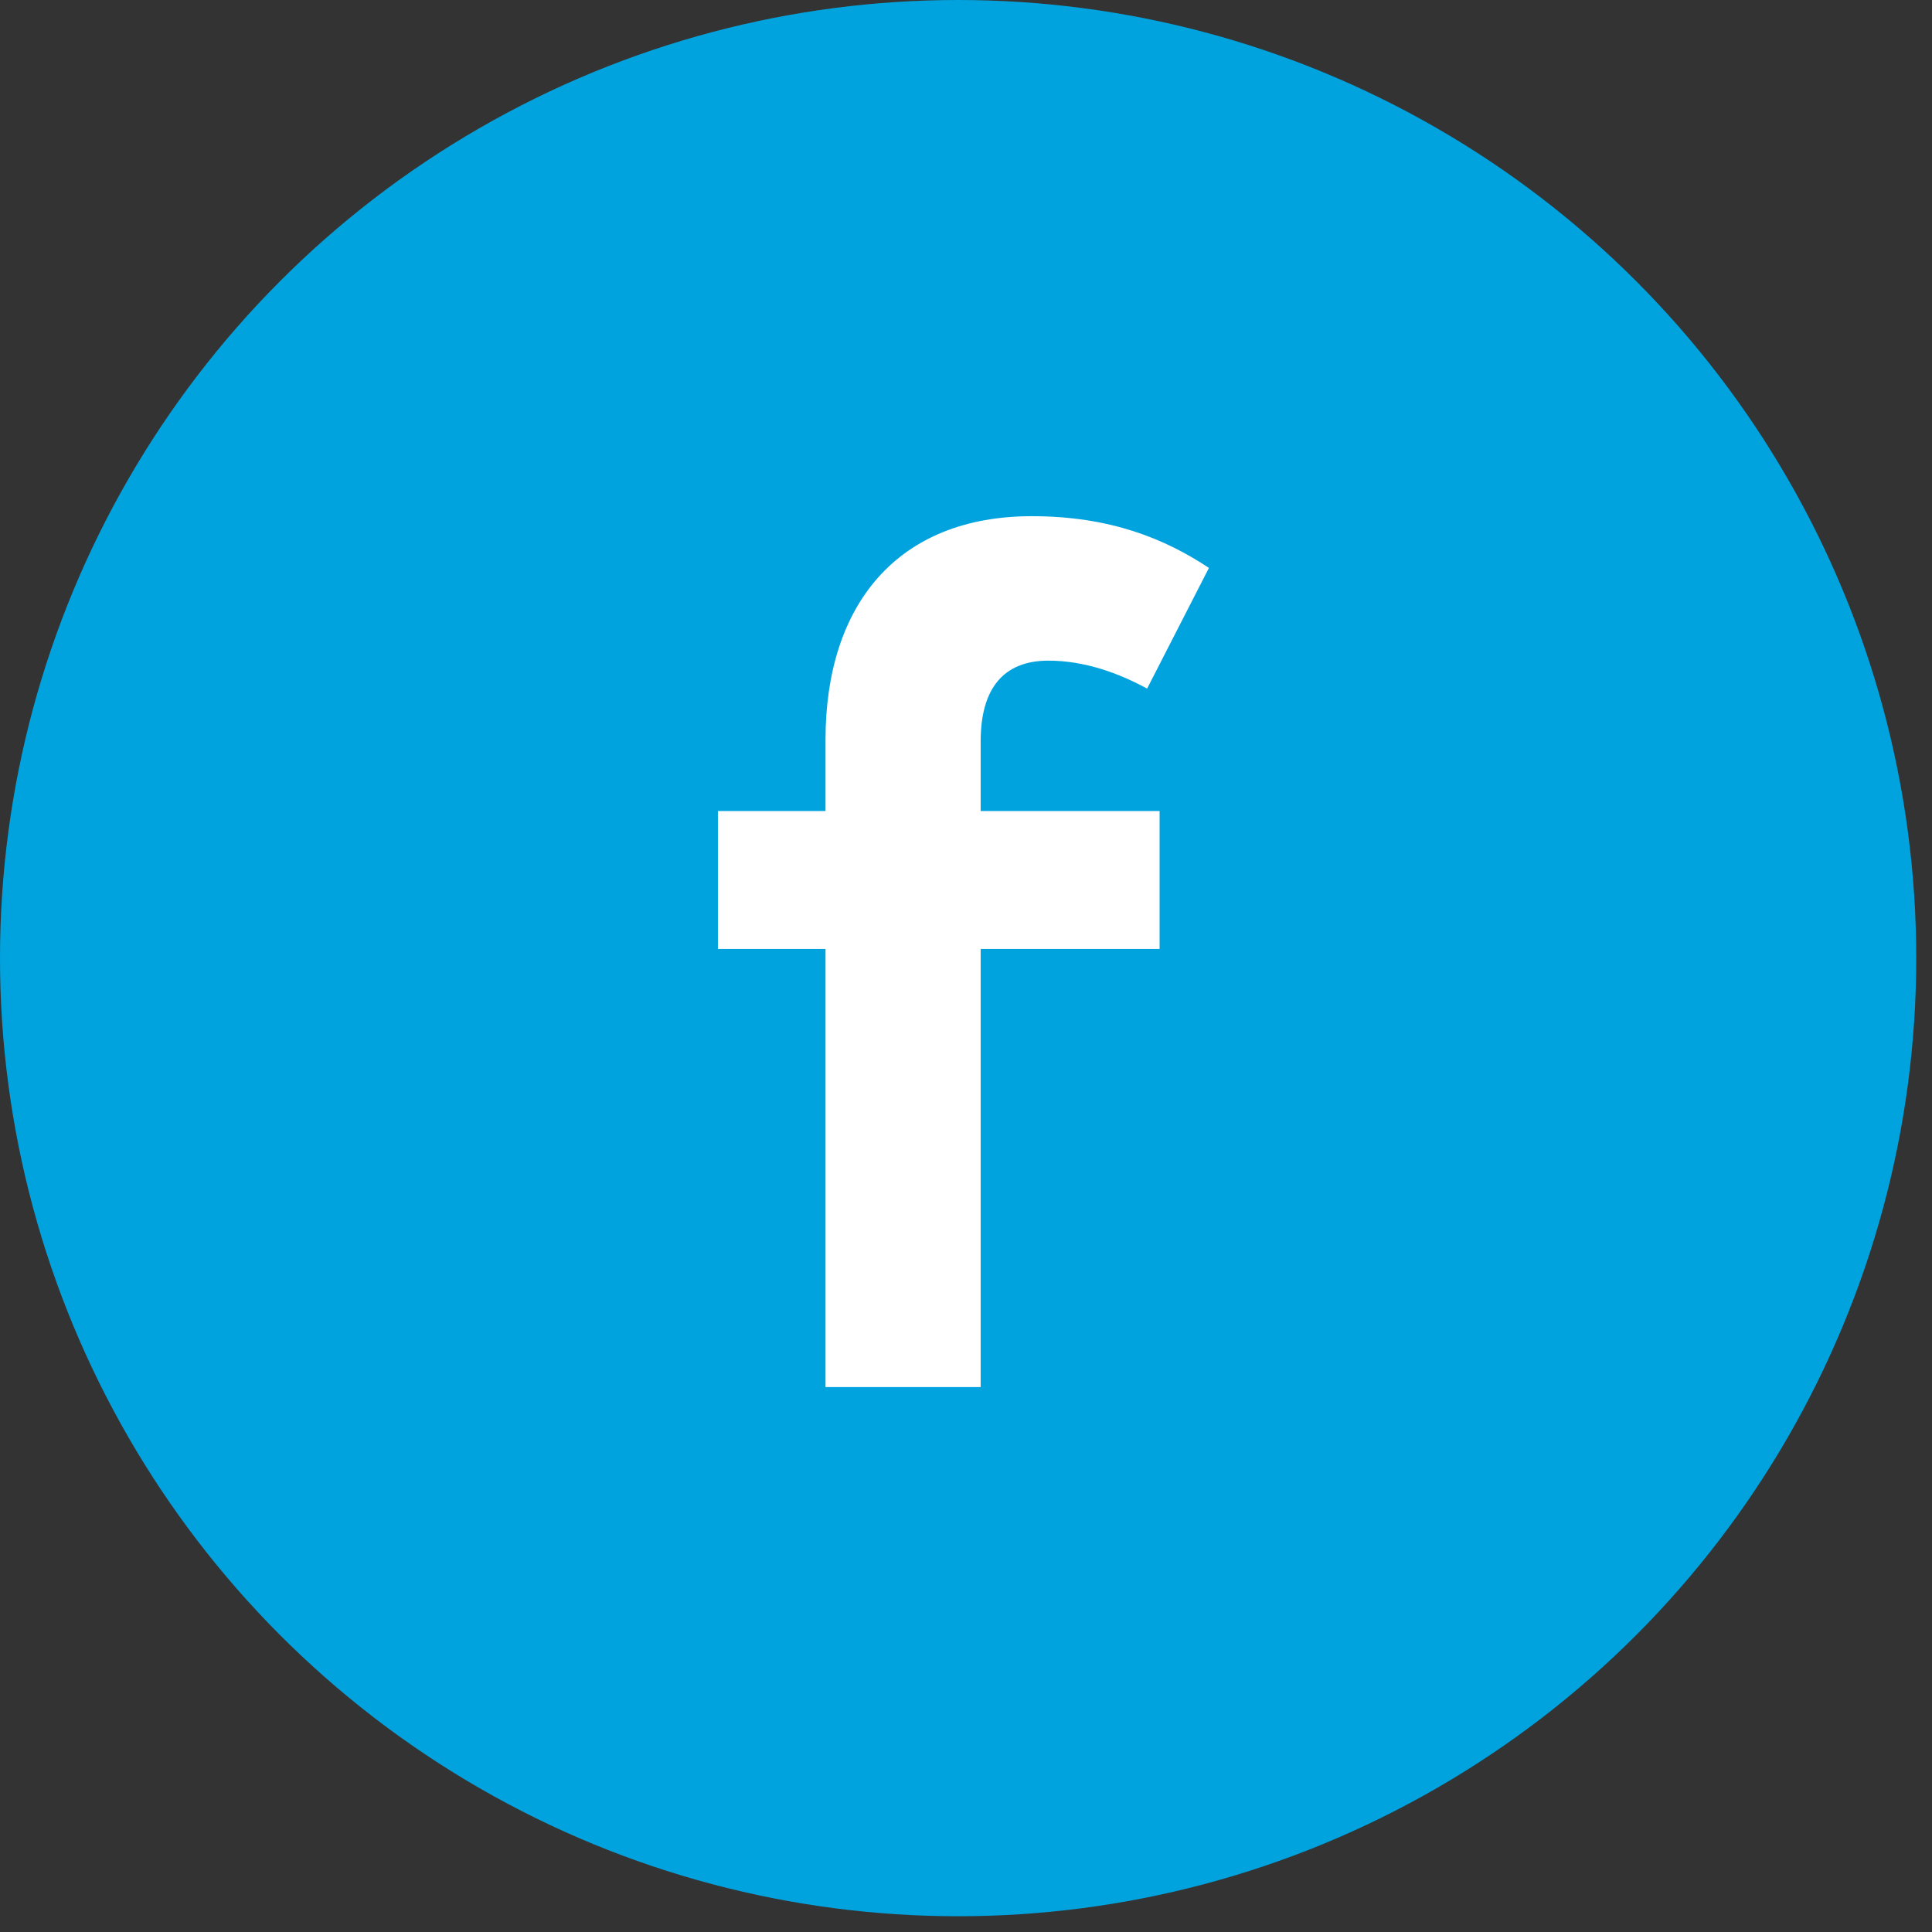
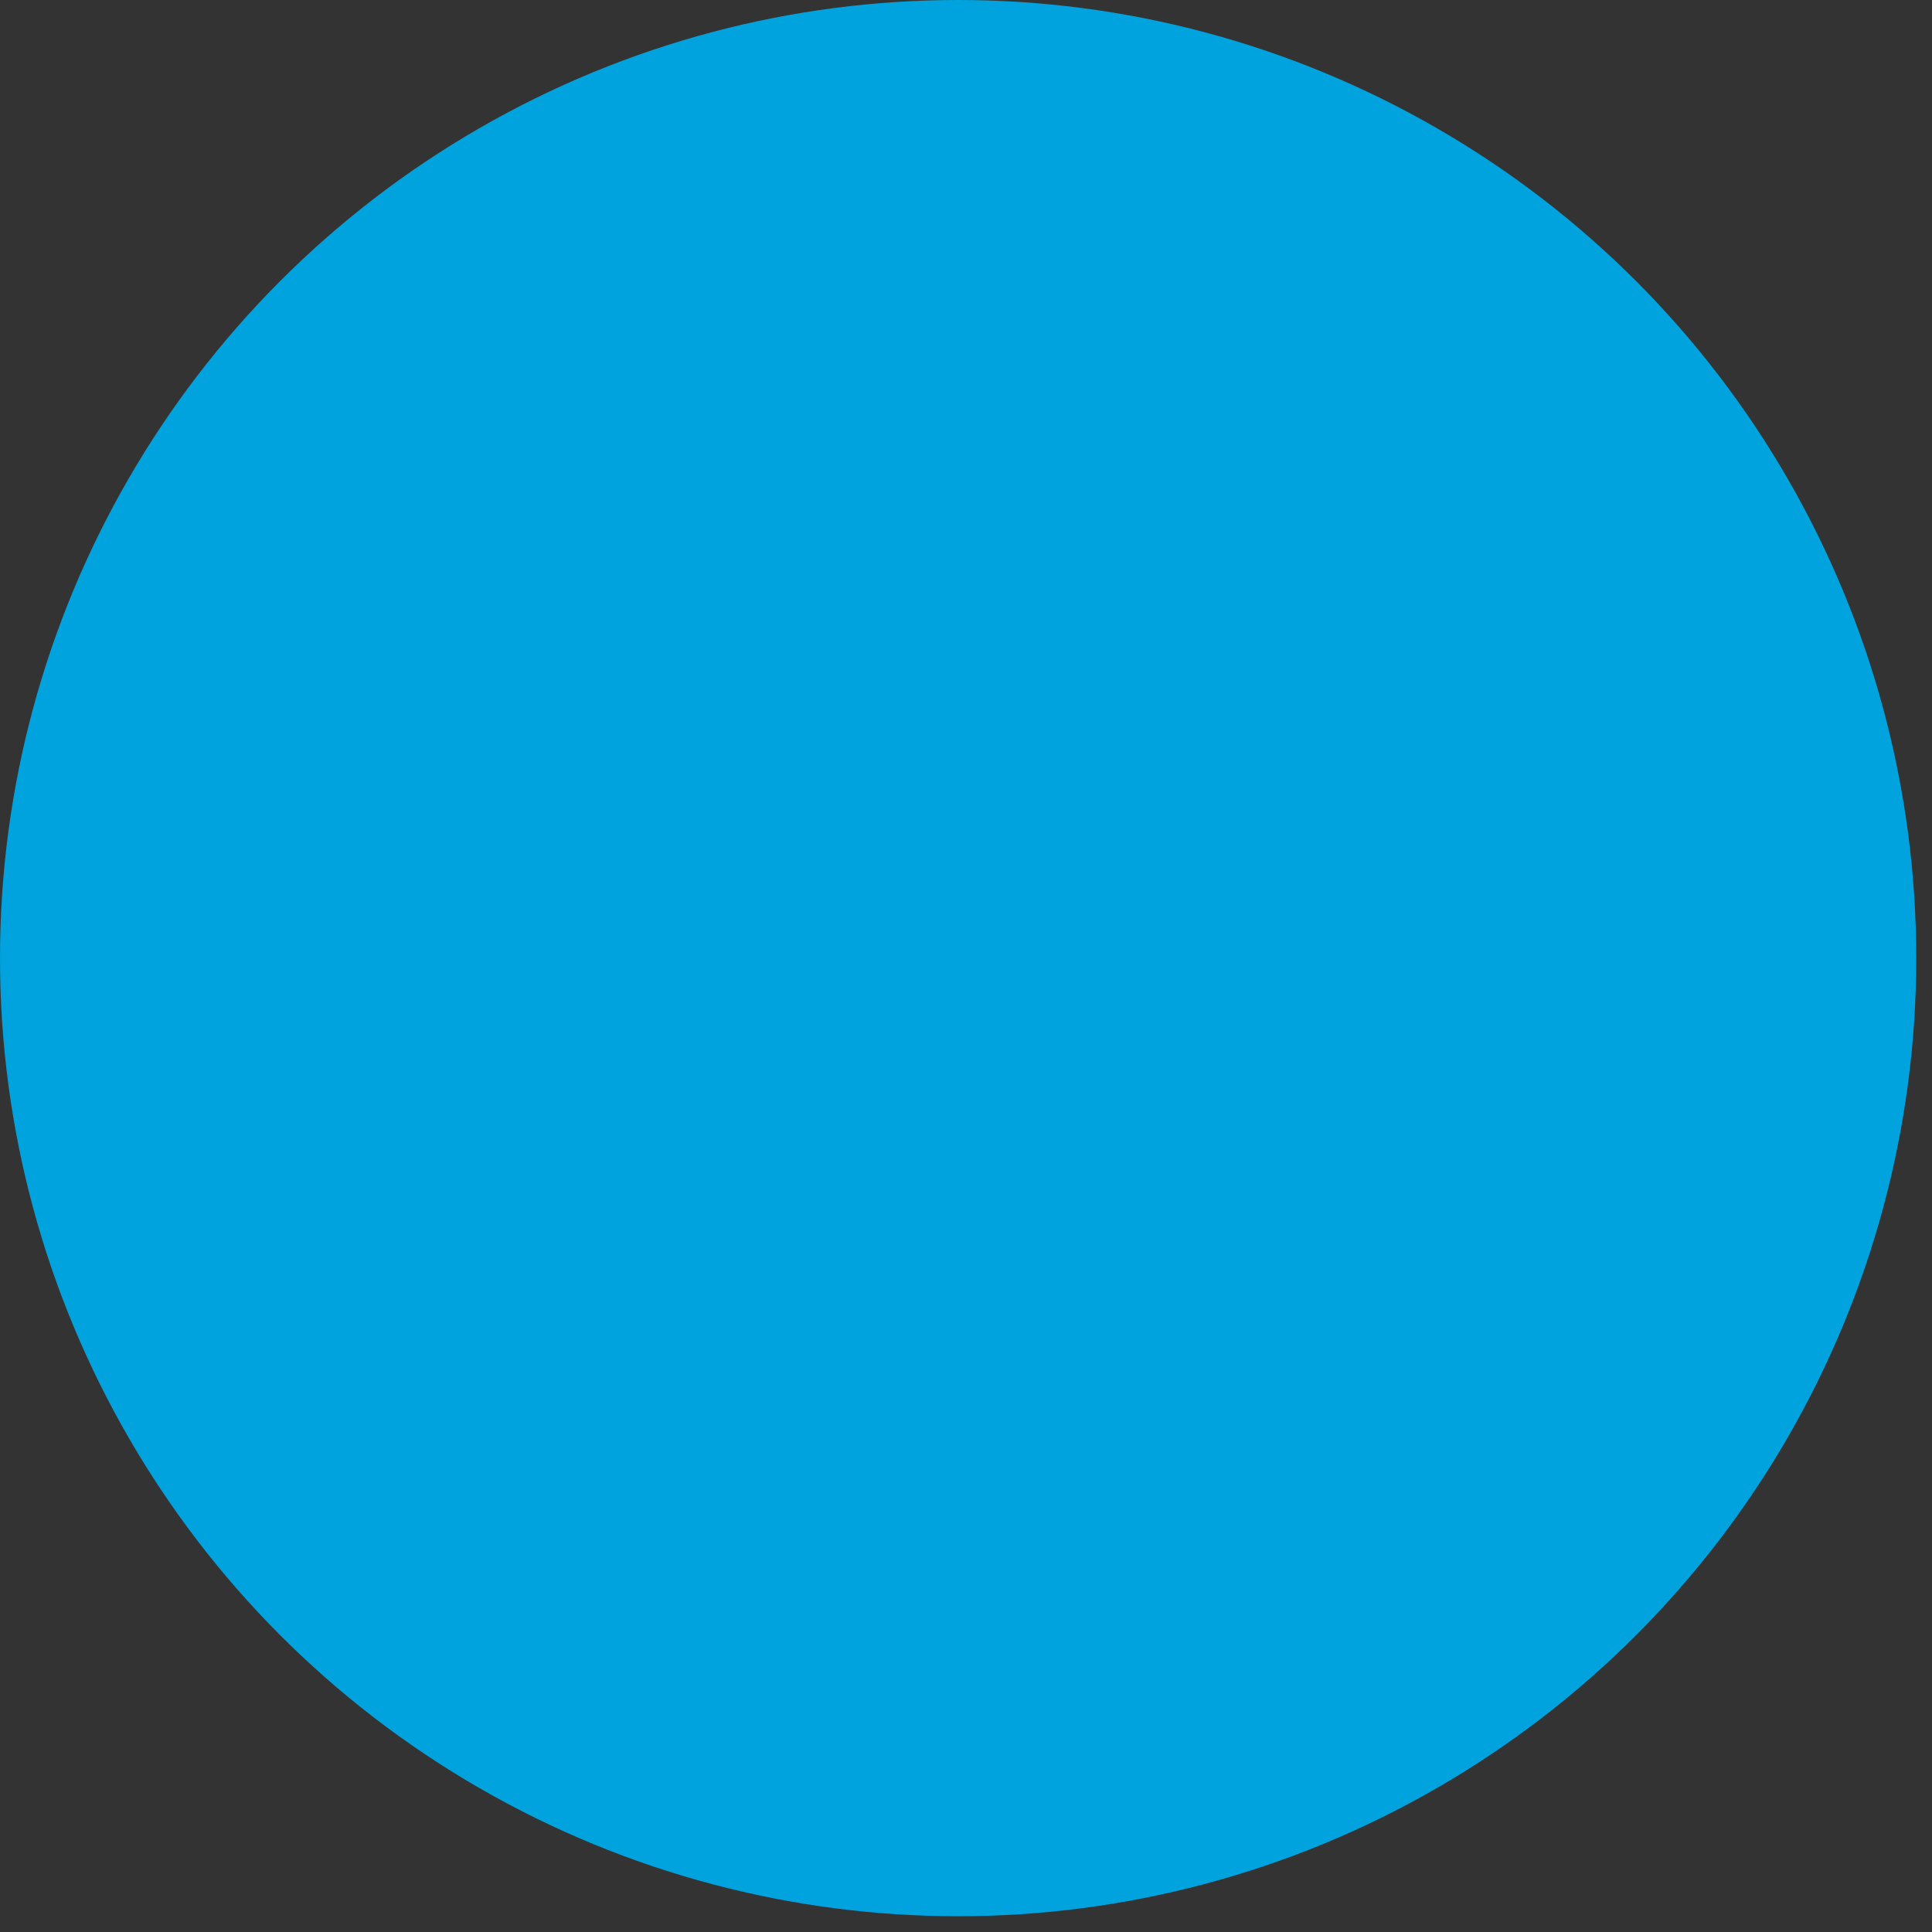
<svg xmlns="http://www.w3.org/2000/svg" width="39px" height="39px" viewBox="0 0 39 39" version="1.1">
  <rect x="0" y="0" width="39" height="39" fill="#333333" stroke="none" />
  <title>facebook</title>
  <desc>Created with Sketch.</desc>
  <g id="Design" stroke="none" stroke-width="1" fill="none" fill-rule="evenodd">
    <g id="Footer---Mobile" transform="translate(-87, -383)">
      <g id="facebook" transform="translate(87, 383)">
        <circle id="base" fill="#01A3DE" cx="19.341" cy="19.341" r="19.341" />
-         <path d="M23.408,16.372 L23.408,19.156 L19.796,19.156 L19.796,28 L16.664,28 L16.664,19.156 L14.492,19.156 L14.492,16.372 L16.664,16.372 L16.664,14.932 C16.664,12.208 18.116,10.42 20.828,10.42 C22.412,10.42 23.516,10.876 24.404,11.464 L23.156,13.9 C22.58,13.588 21.896,13.336 21.164,13.336 C20.264,13.336 19.796,13.888 19.796,14.968 L19.796,16.372 L23.408,16.372 Z" id="f" fill="#FFFFFF" fill-rule="nonzero" />
      </g>
    </g>
  </g>
</svg>